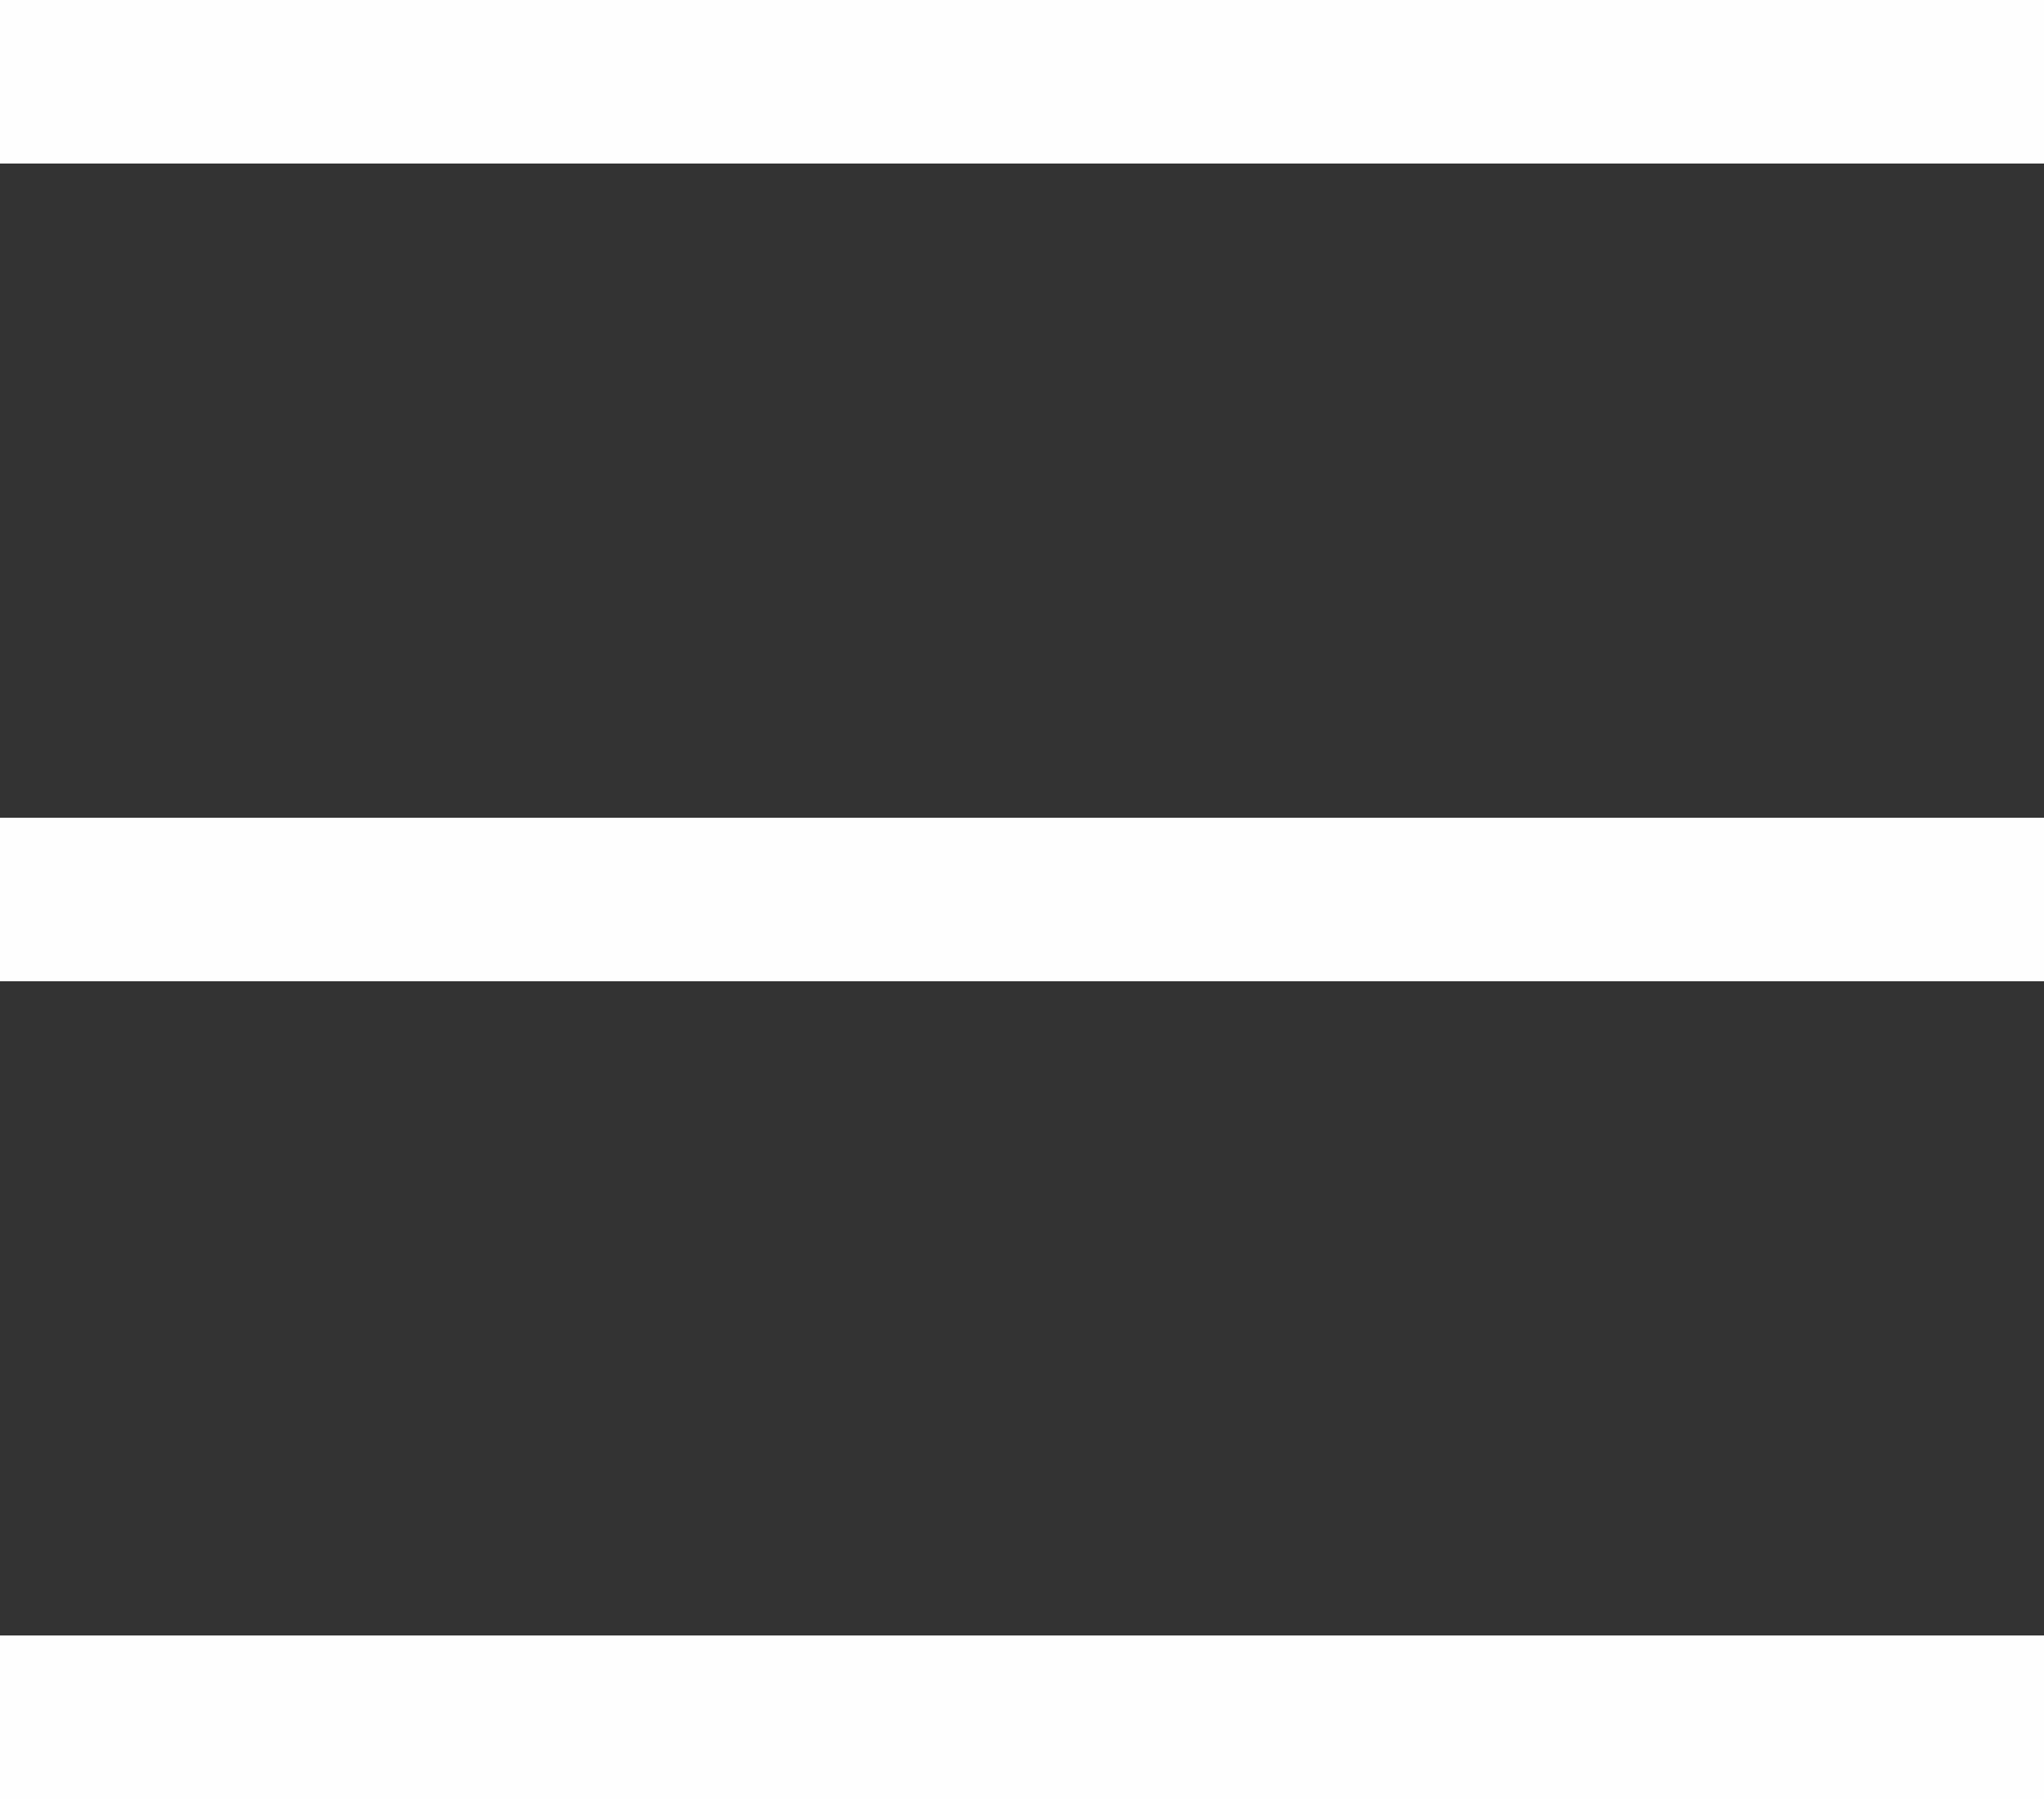
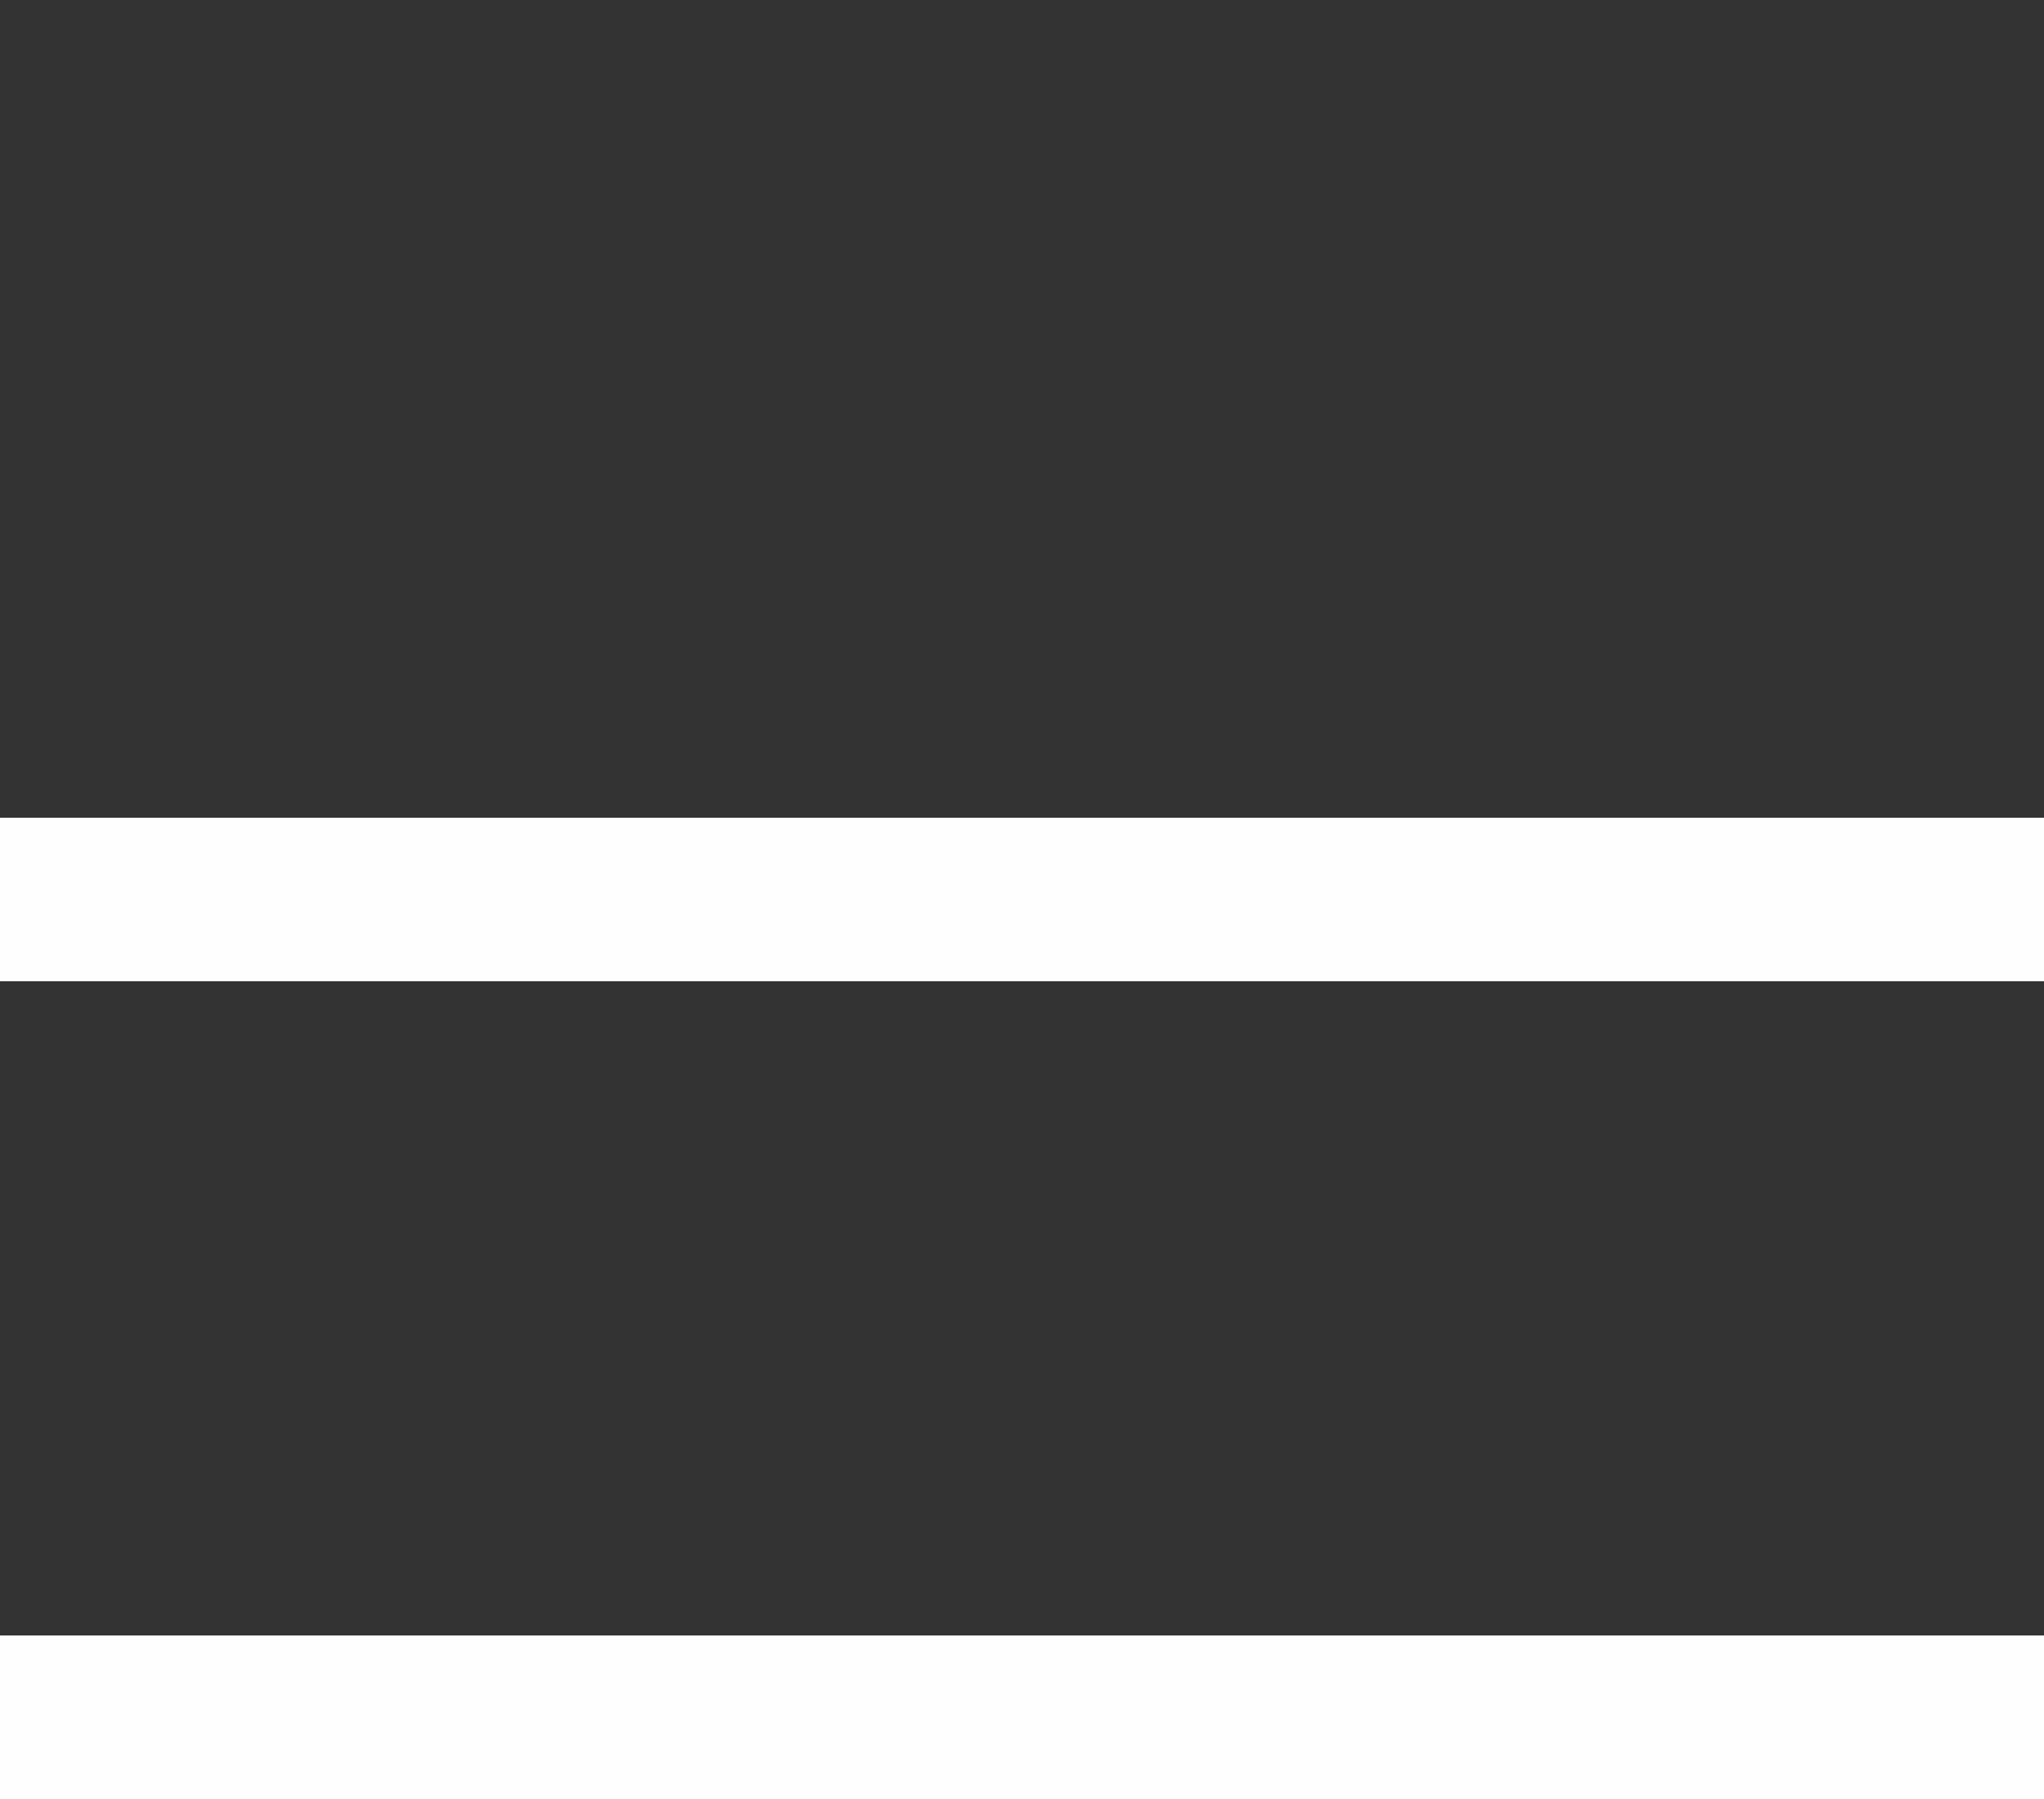
<svg xmlns="http://www.w3.org/2000/svg" width="25" height="22" viewBox="0 0 25 22" fill="none">
  <rect x="0" y="0" width="25" height="22" fill="#333333" stroke="none" />
  <line y1="21" x2="25" y2="21" stroke="#FEFEFE" stroke-width="2" />
  <line y1="11" x2="25" y2="11" stroke="#FEFEFE" stroke-width="2" />
-   <line y1="1" x2="25" y2="1" stroke="#FEFEFE" stroke-width="2" />
</svg>